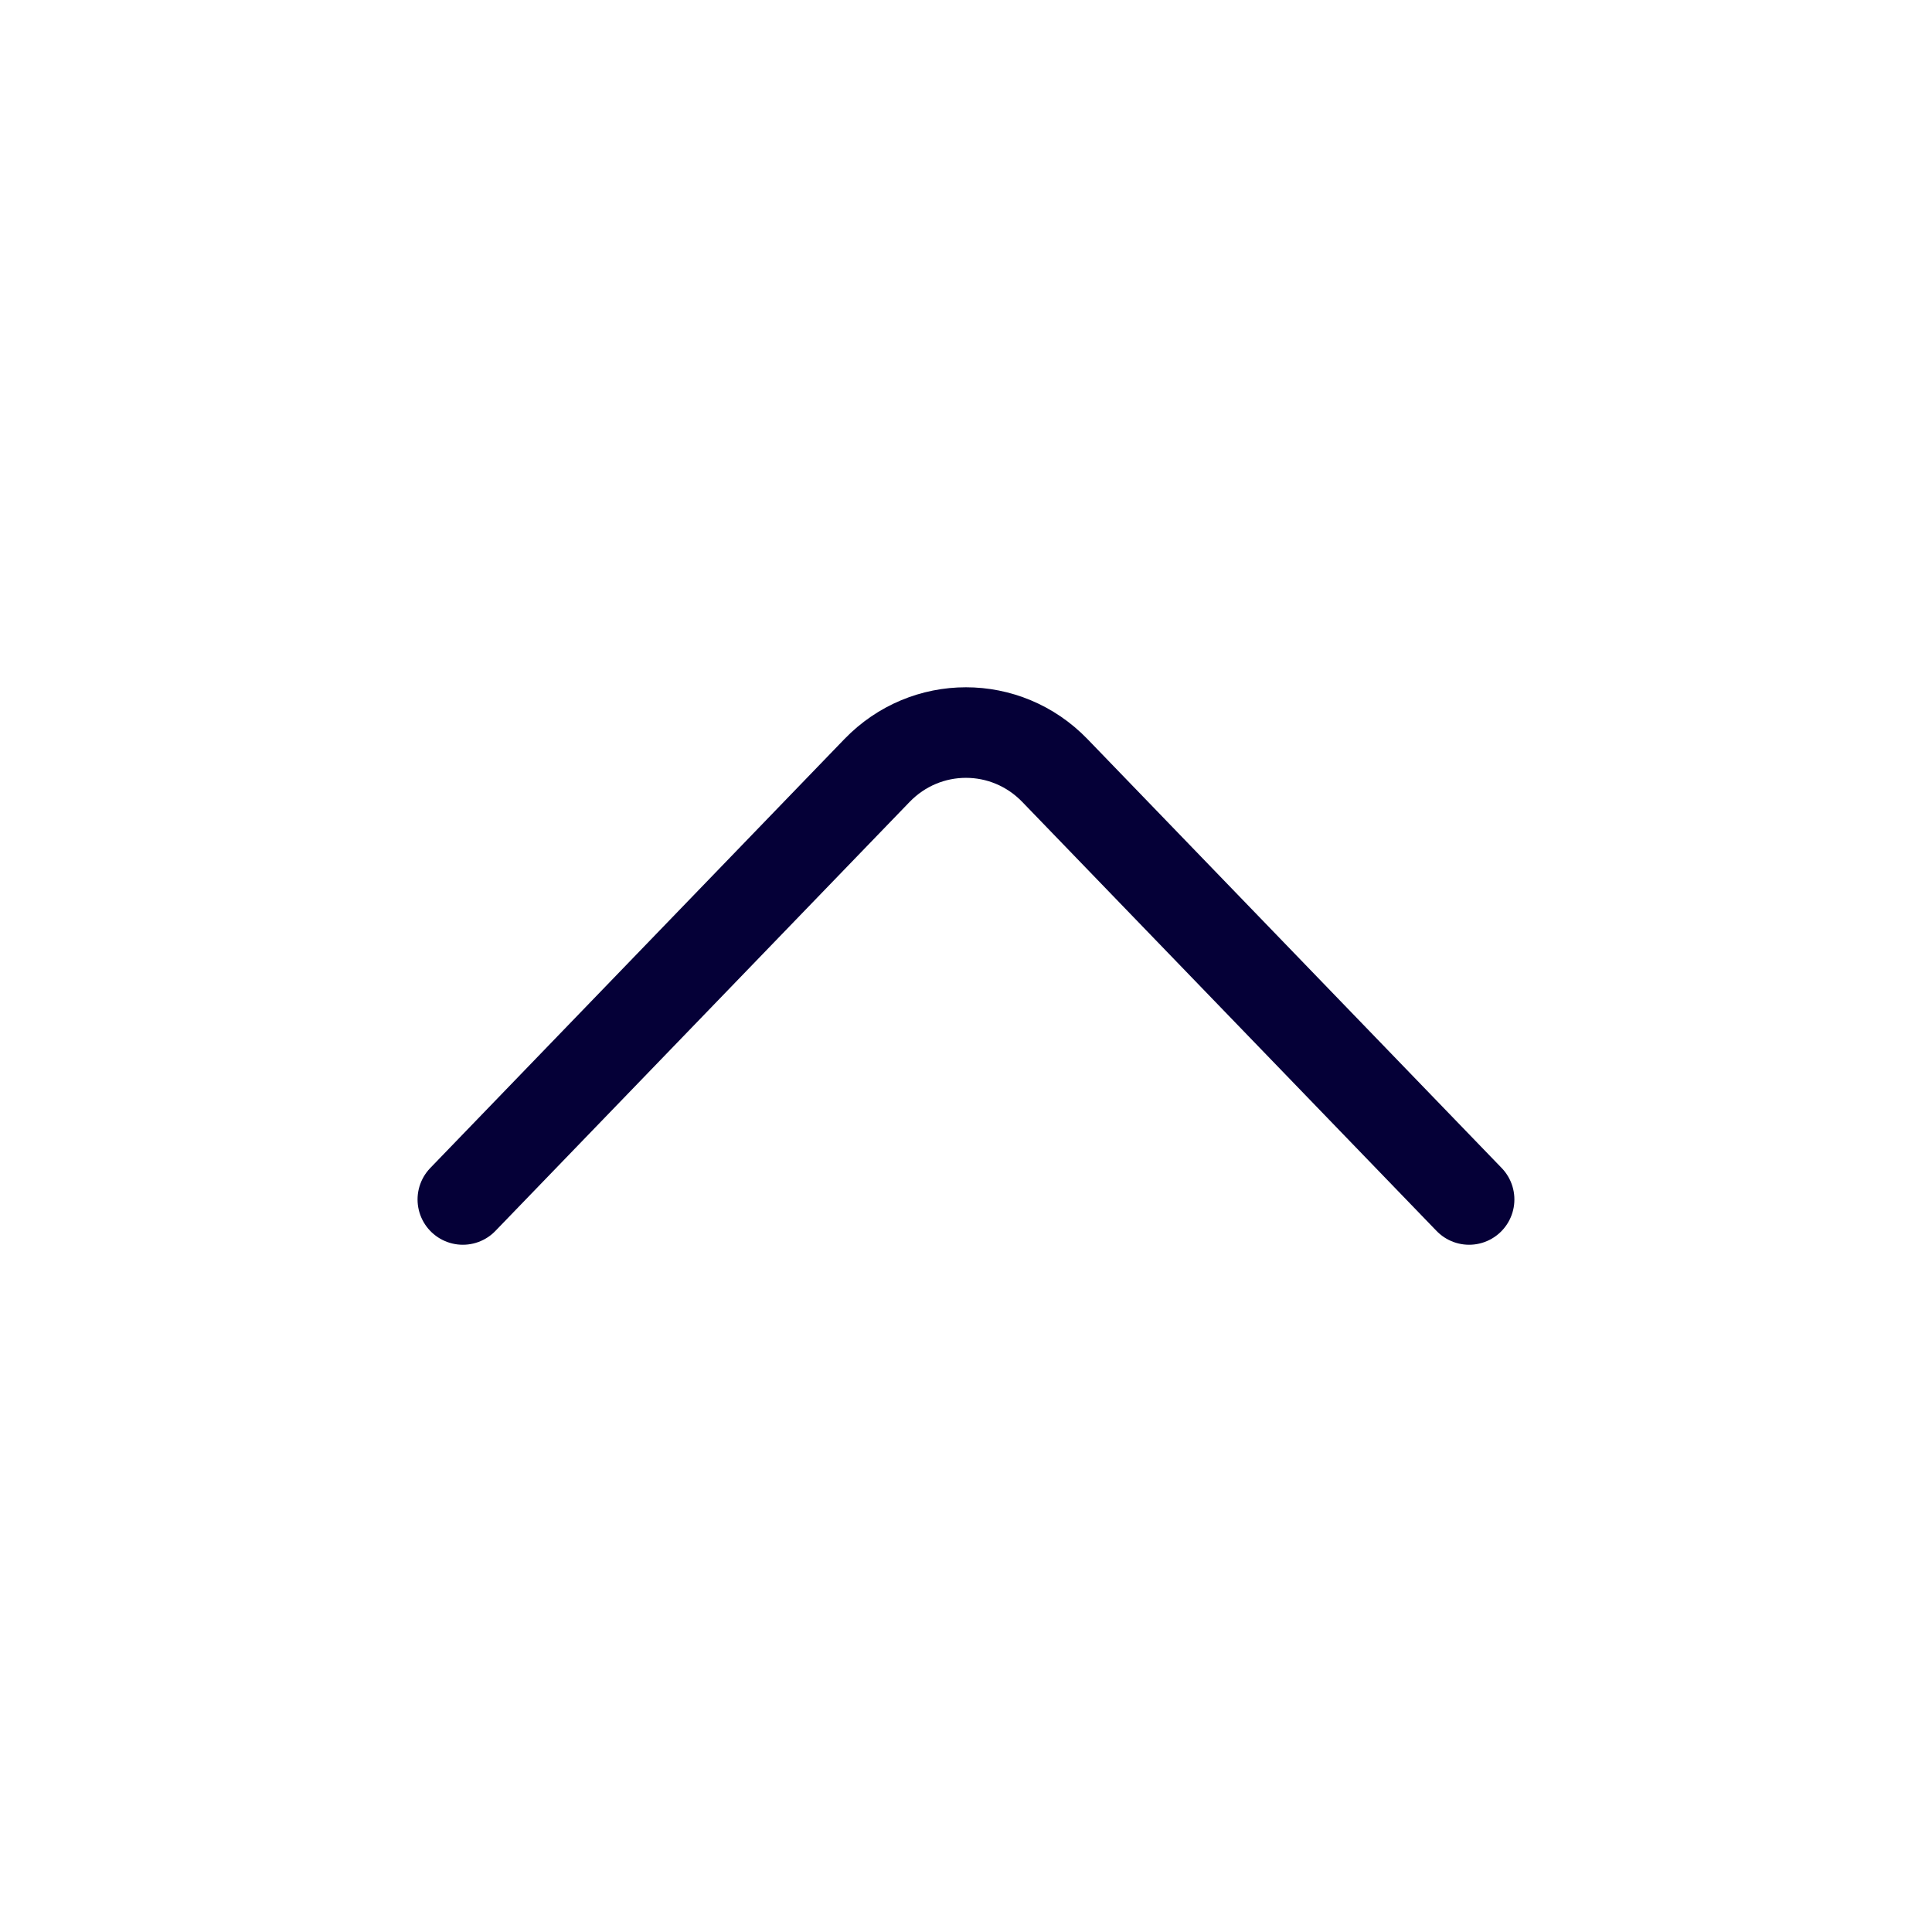
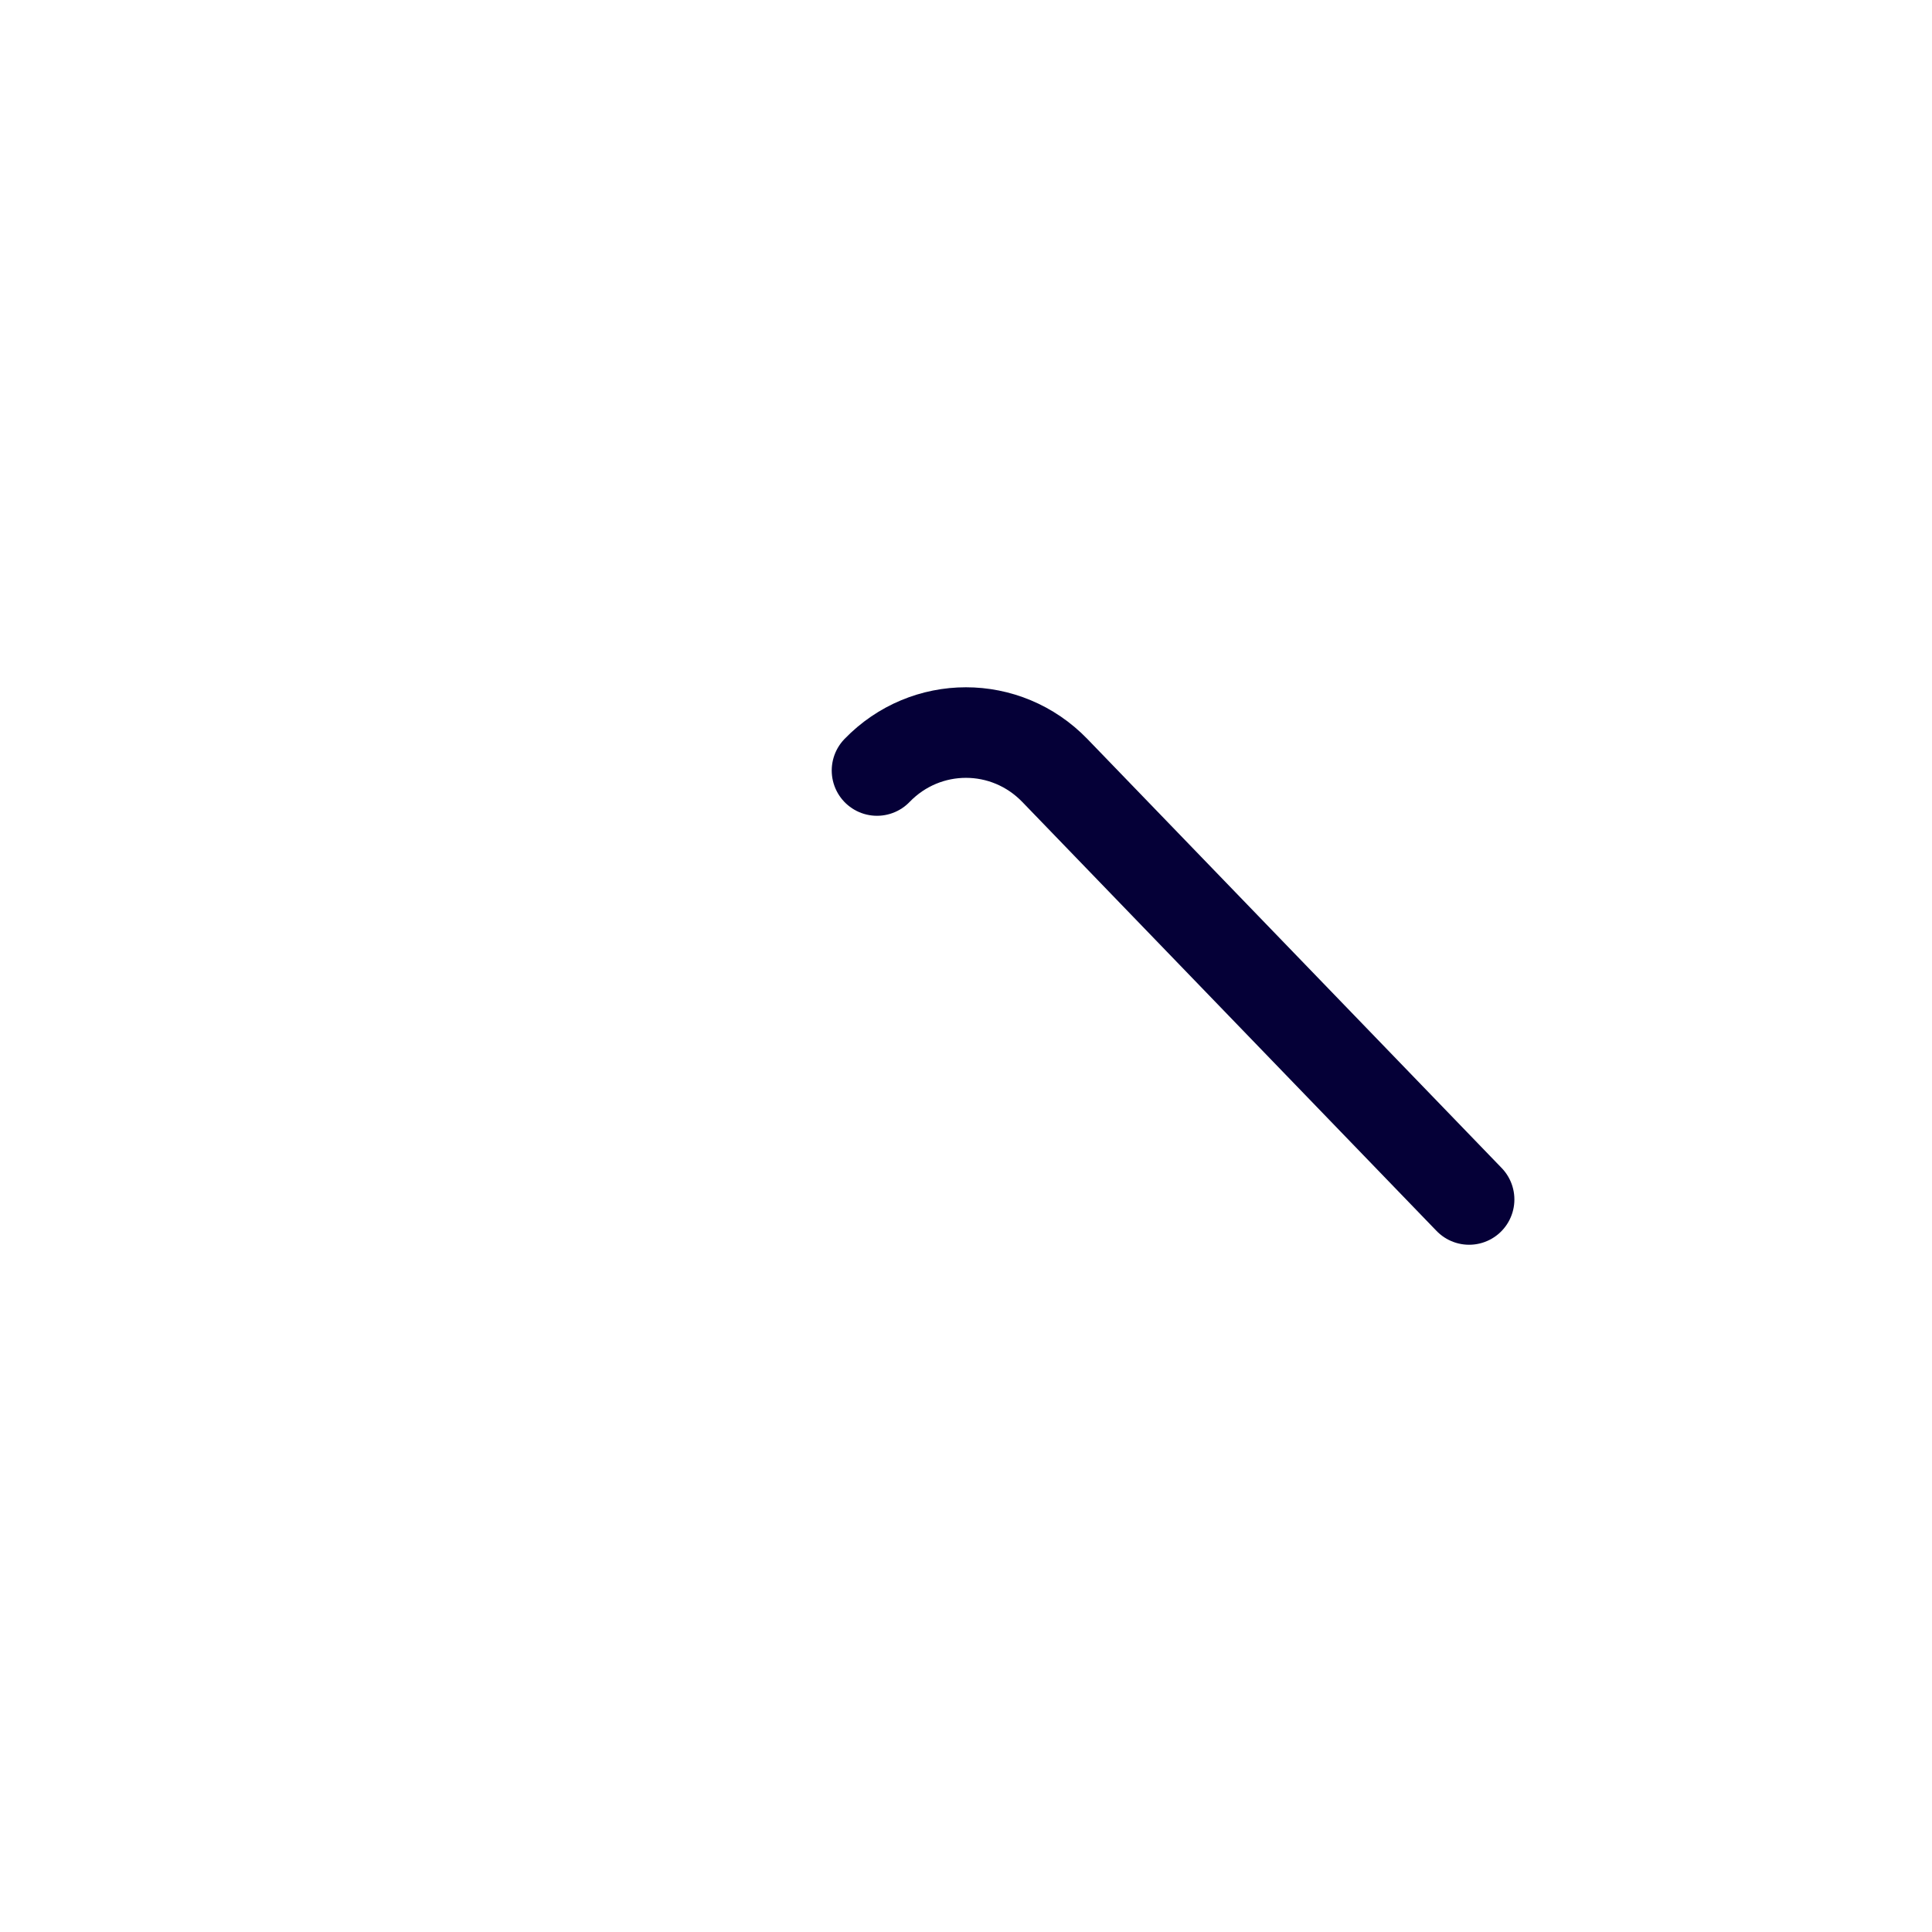
<svg xmlns="http://www.w3.org/2000/svg" width="32" height="32" viewBox="0 0 32 32" fill="none">
-   <path d="M24.333 19.867L17.472 12.762C16.662 11.924 15.336 11.924 14.526 12.762L7.666 19.867" stroke="#050037" stroke-width="1.5" stroke-linecap="round" stroke-linejoin="round" />
+   <path d="M24.333 19.867L17.472 12.762C16.662 11.924 15.336 11.924 14.526 12.762" stroke="#050037" stroke-width="1.5" stroke-linecap="round" stroke-linejoin="round" />
</svg>